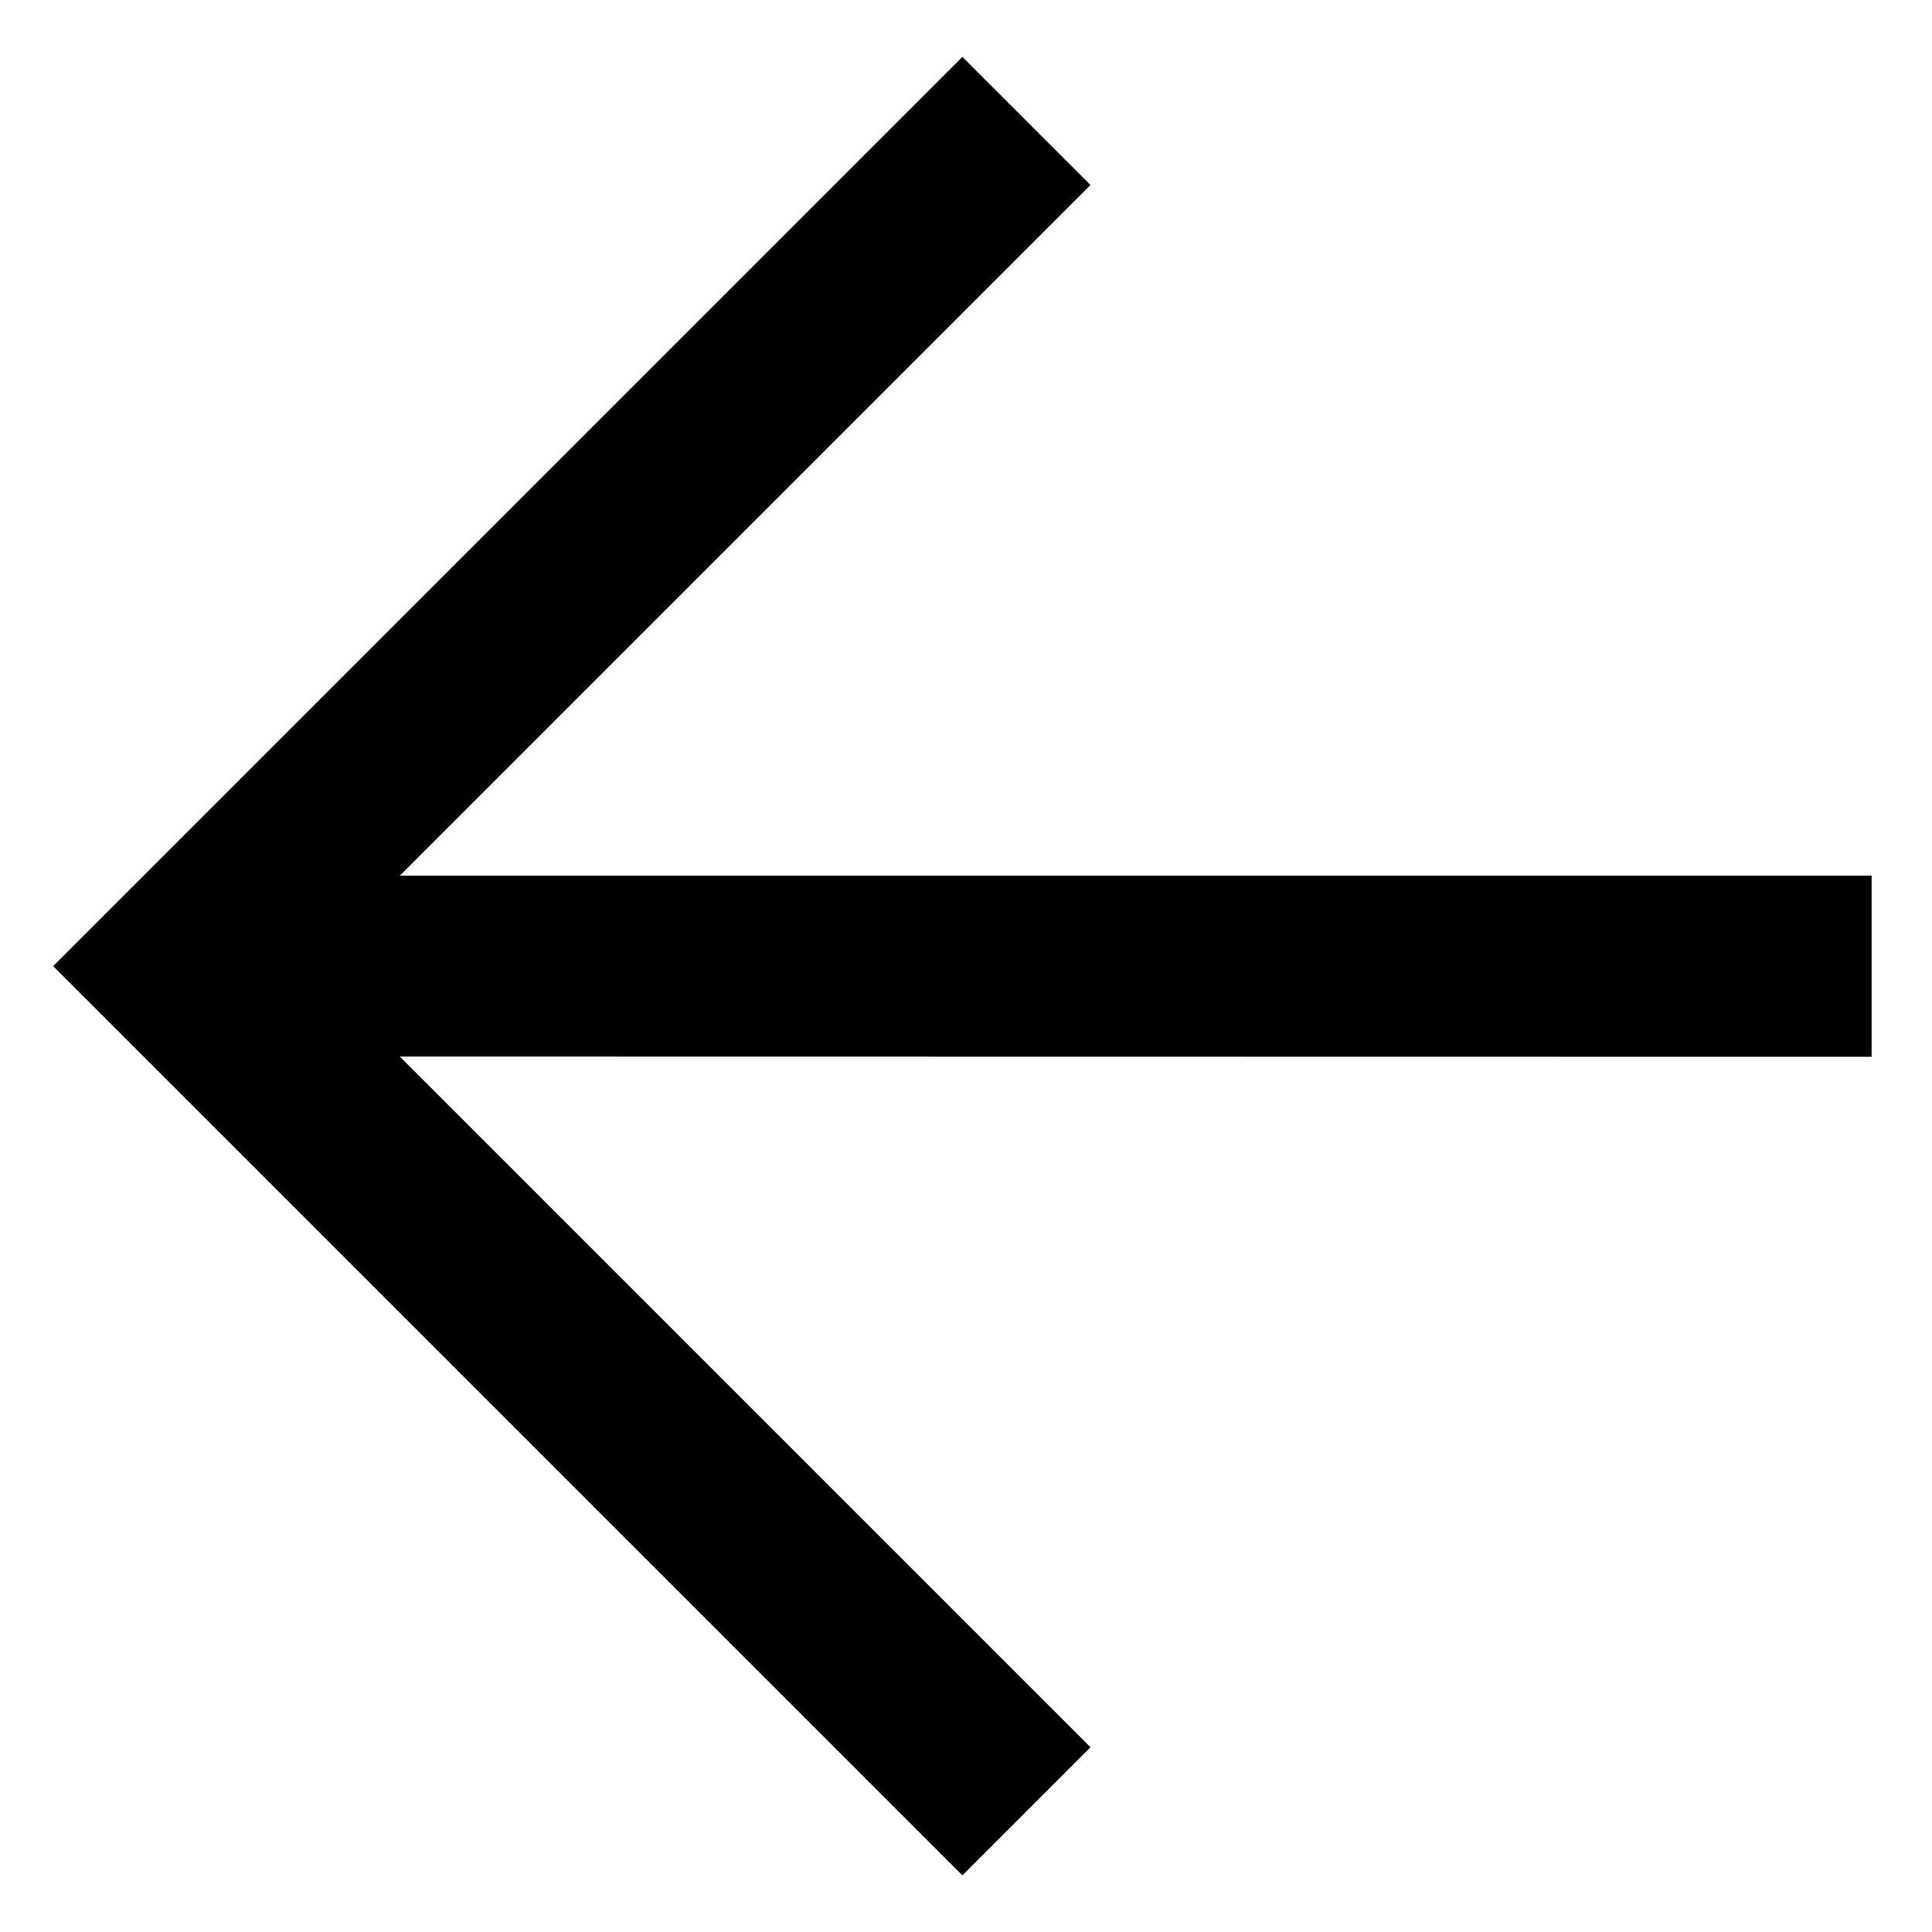
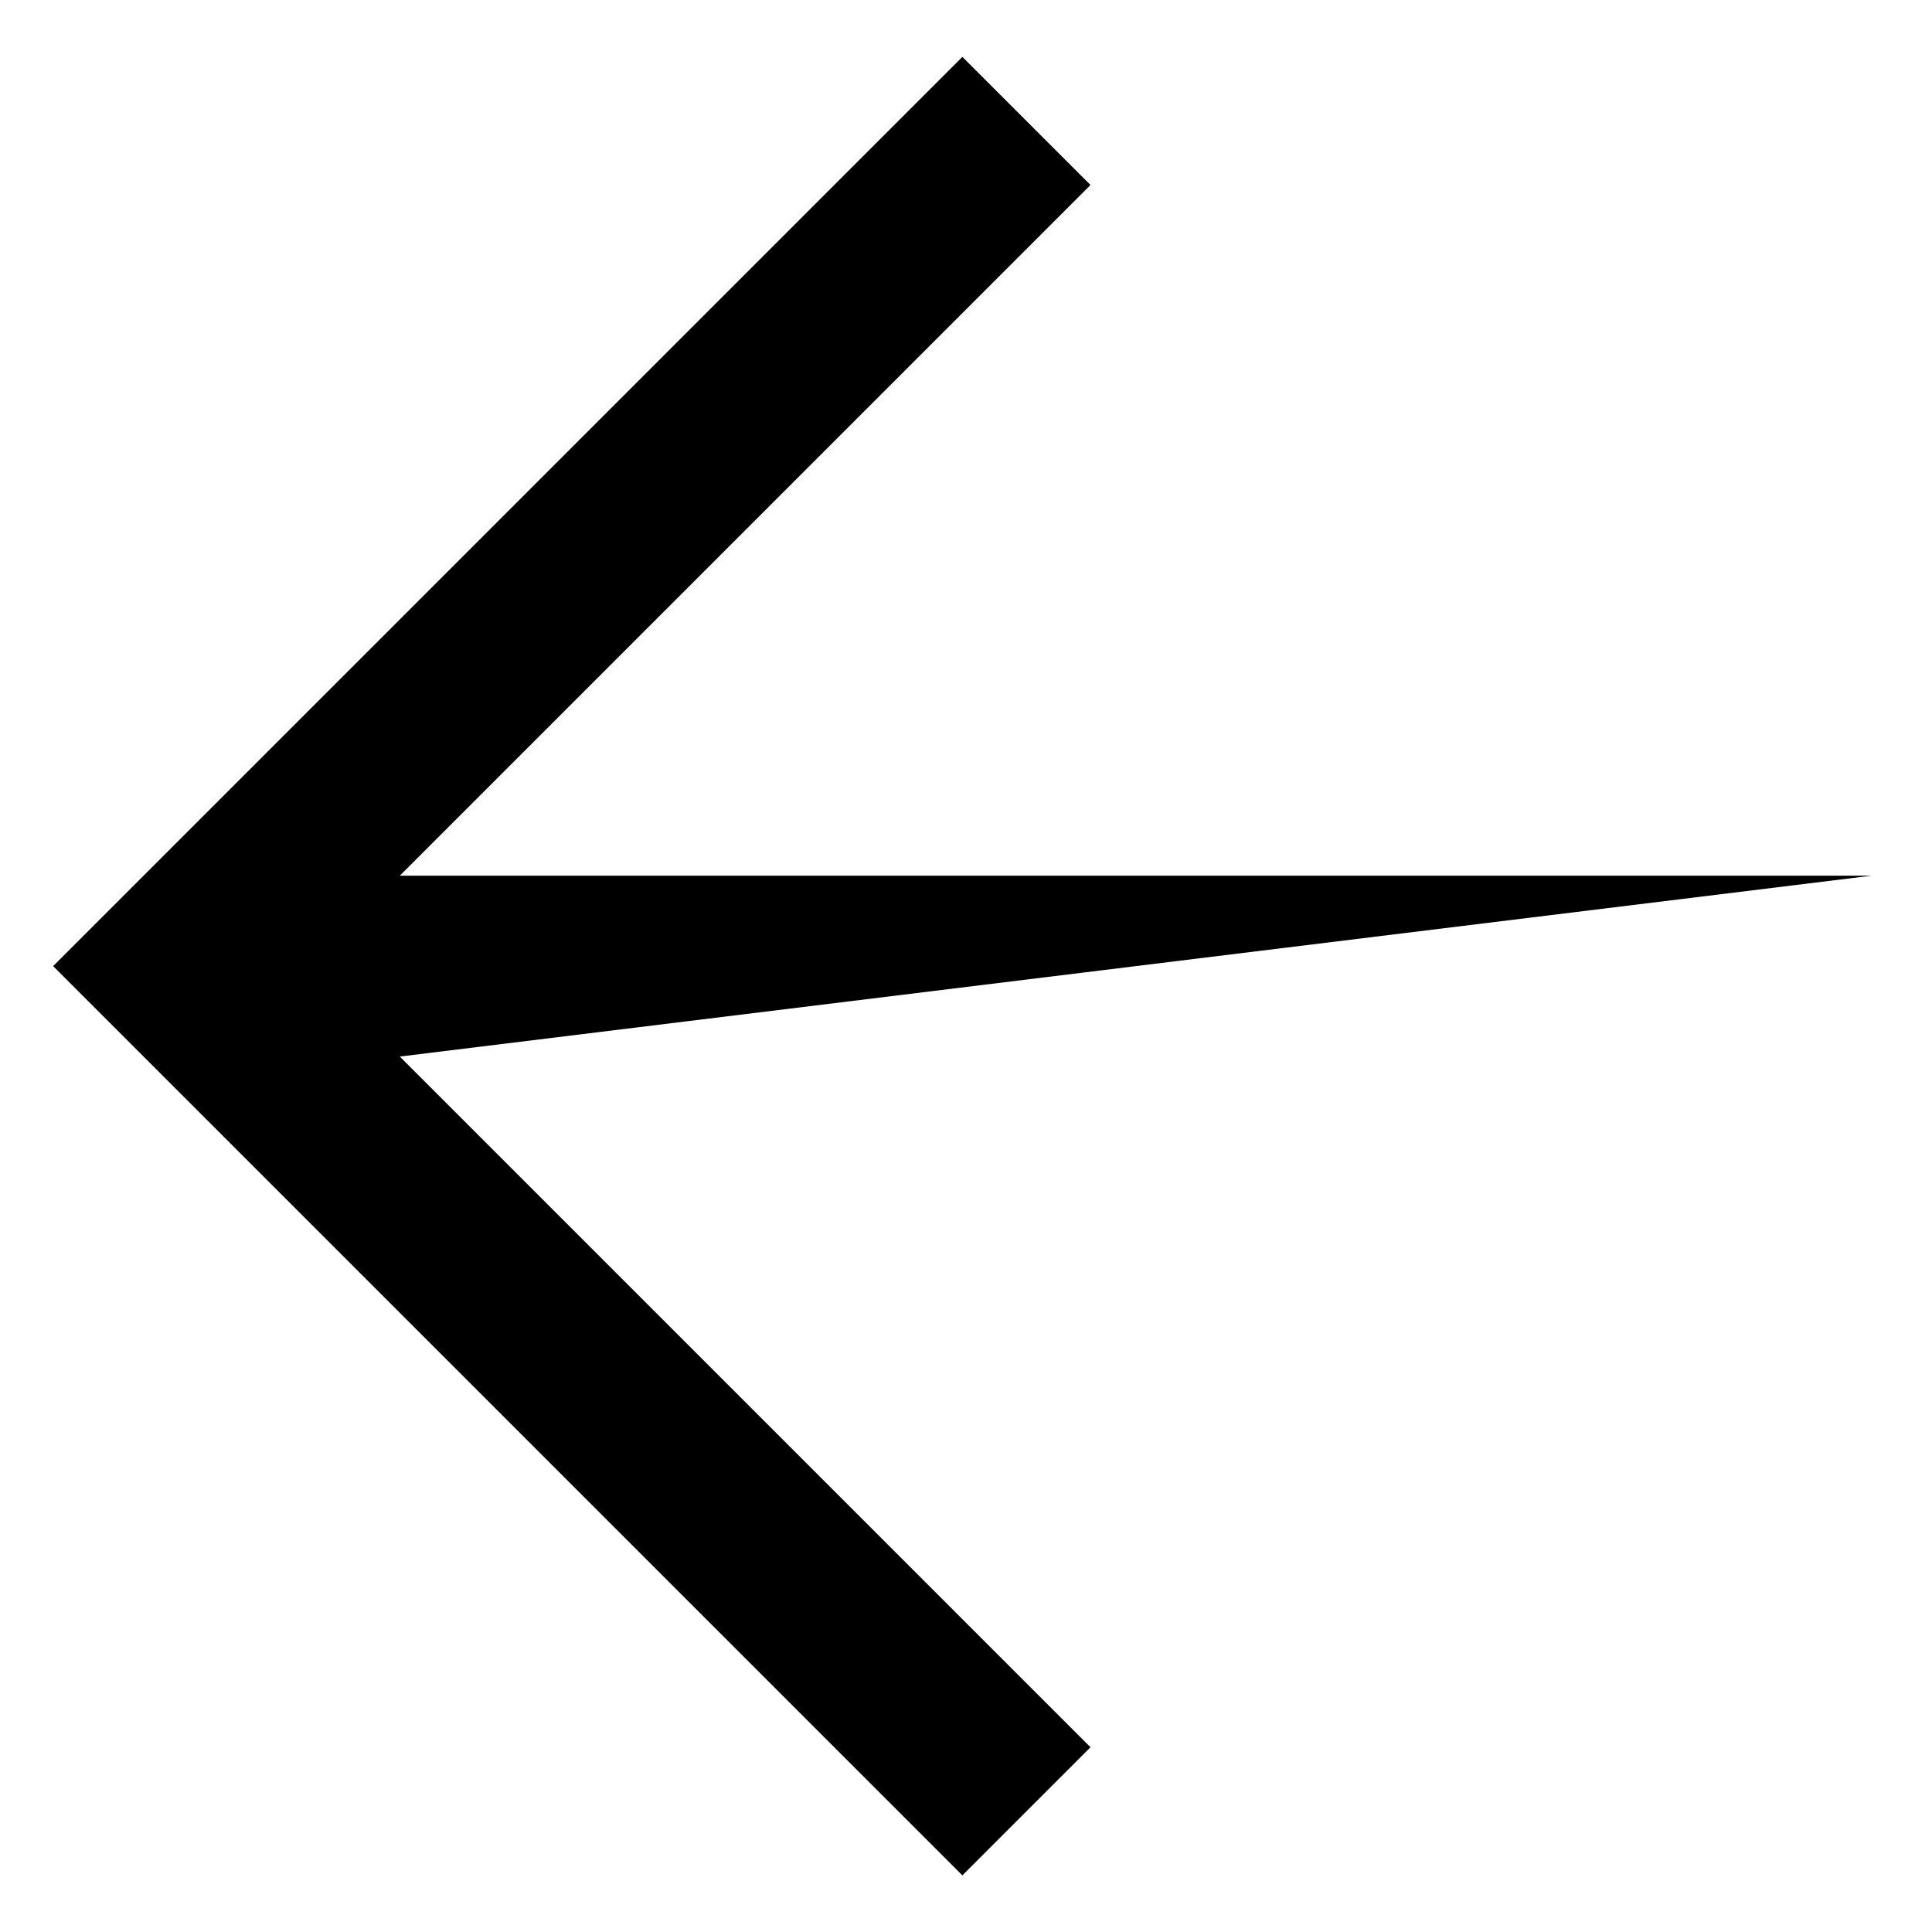
<svg xmlns="http://www.w3.org/2000/svg" fill="none" height="16" viewBox="0 0 16 16" width="16">
-   <path clip-rule="evenodd" d="m3.311 8.75 5.72 5.72-1.061 1.061-7.53-7.53 7.53-7.53 1.061 1.061-5.72 5.72 12.189-0v1.5z" fill="#000" fill-rule="evenodd" />
+   <path clip-rule="evenodd" d="m3.311 8.75 5.72 5.72-1.061 1.061-7.53-7.53 7.53-7.53 1.061 1.061-5.72 5.72 12.189-0z" fill="#000" fill-rule="evenodd" />
</svg>